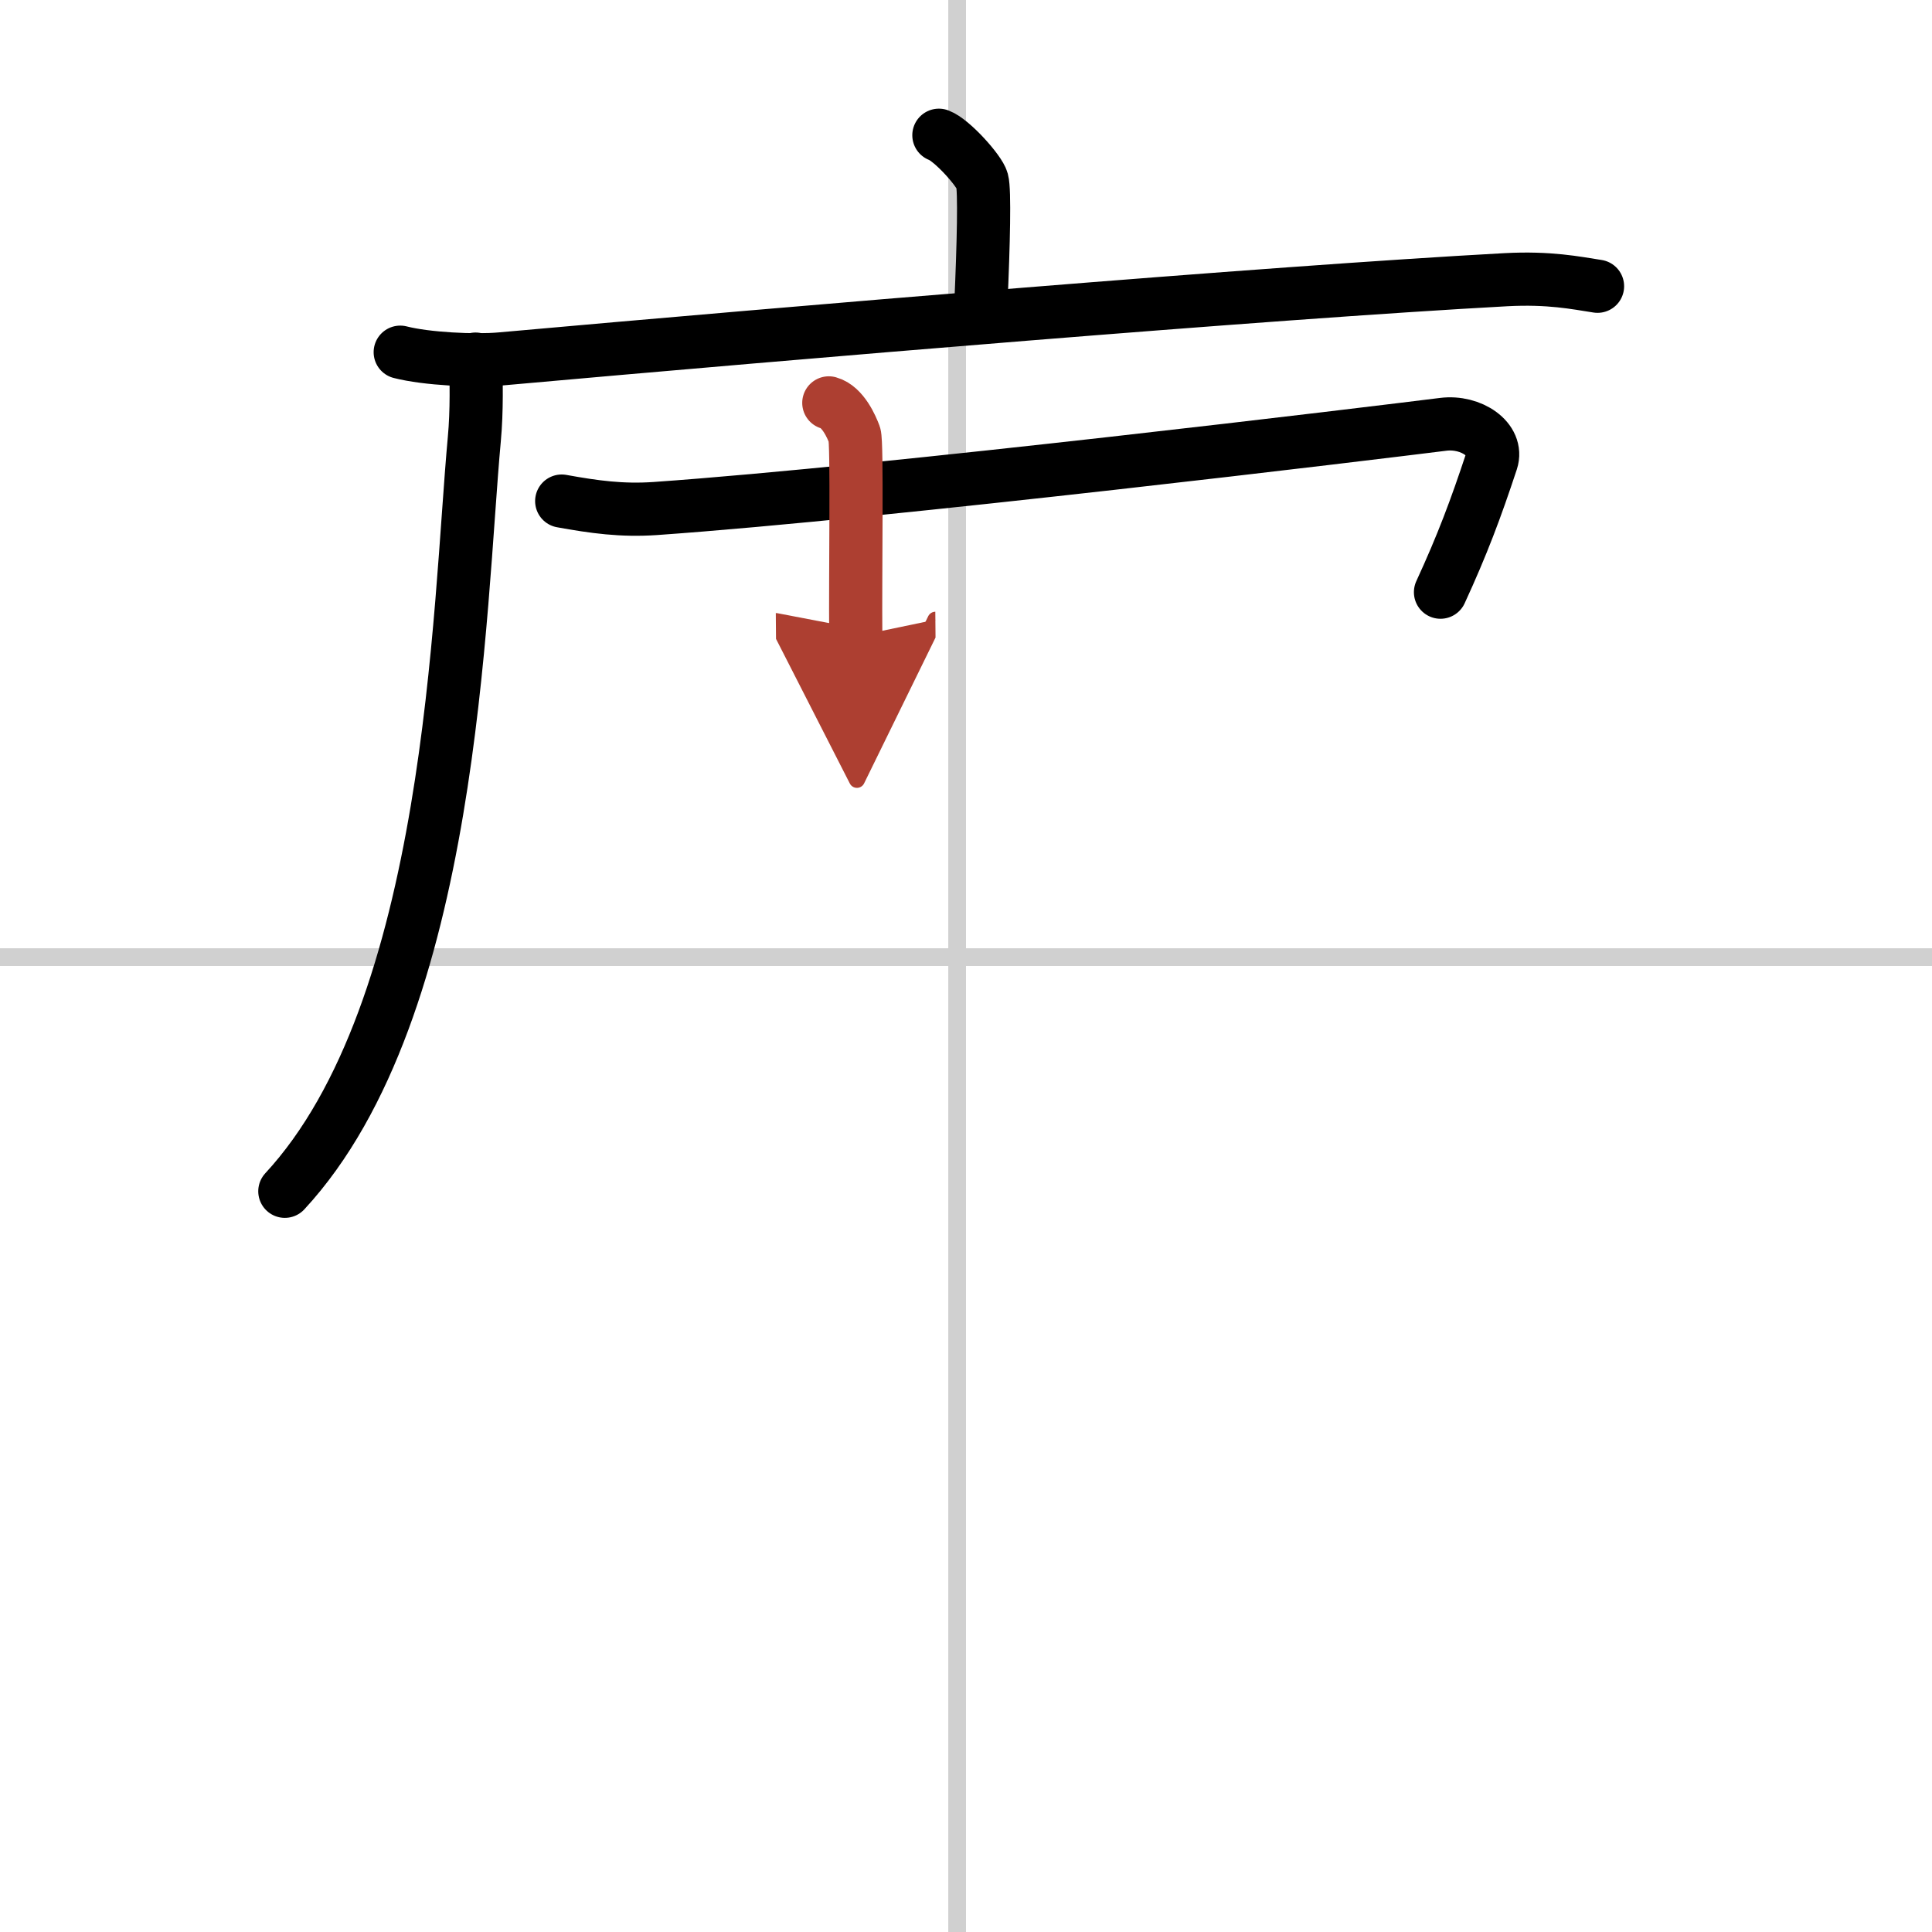
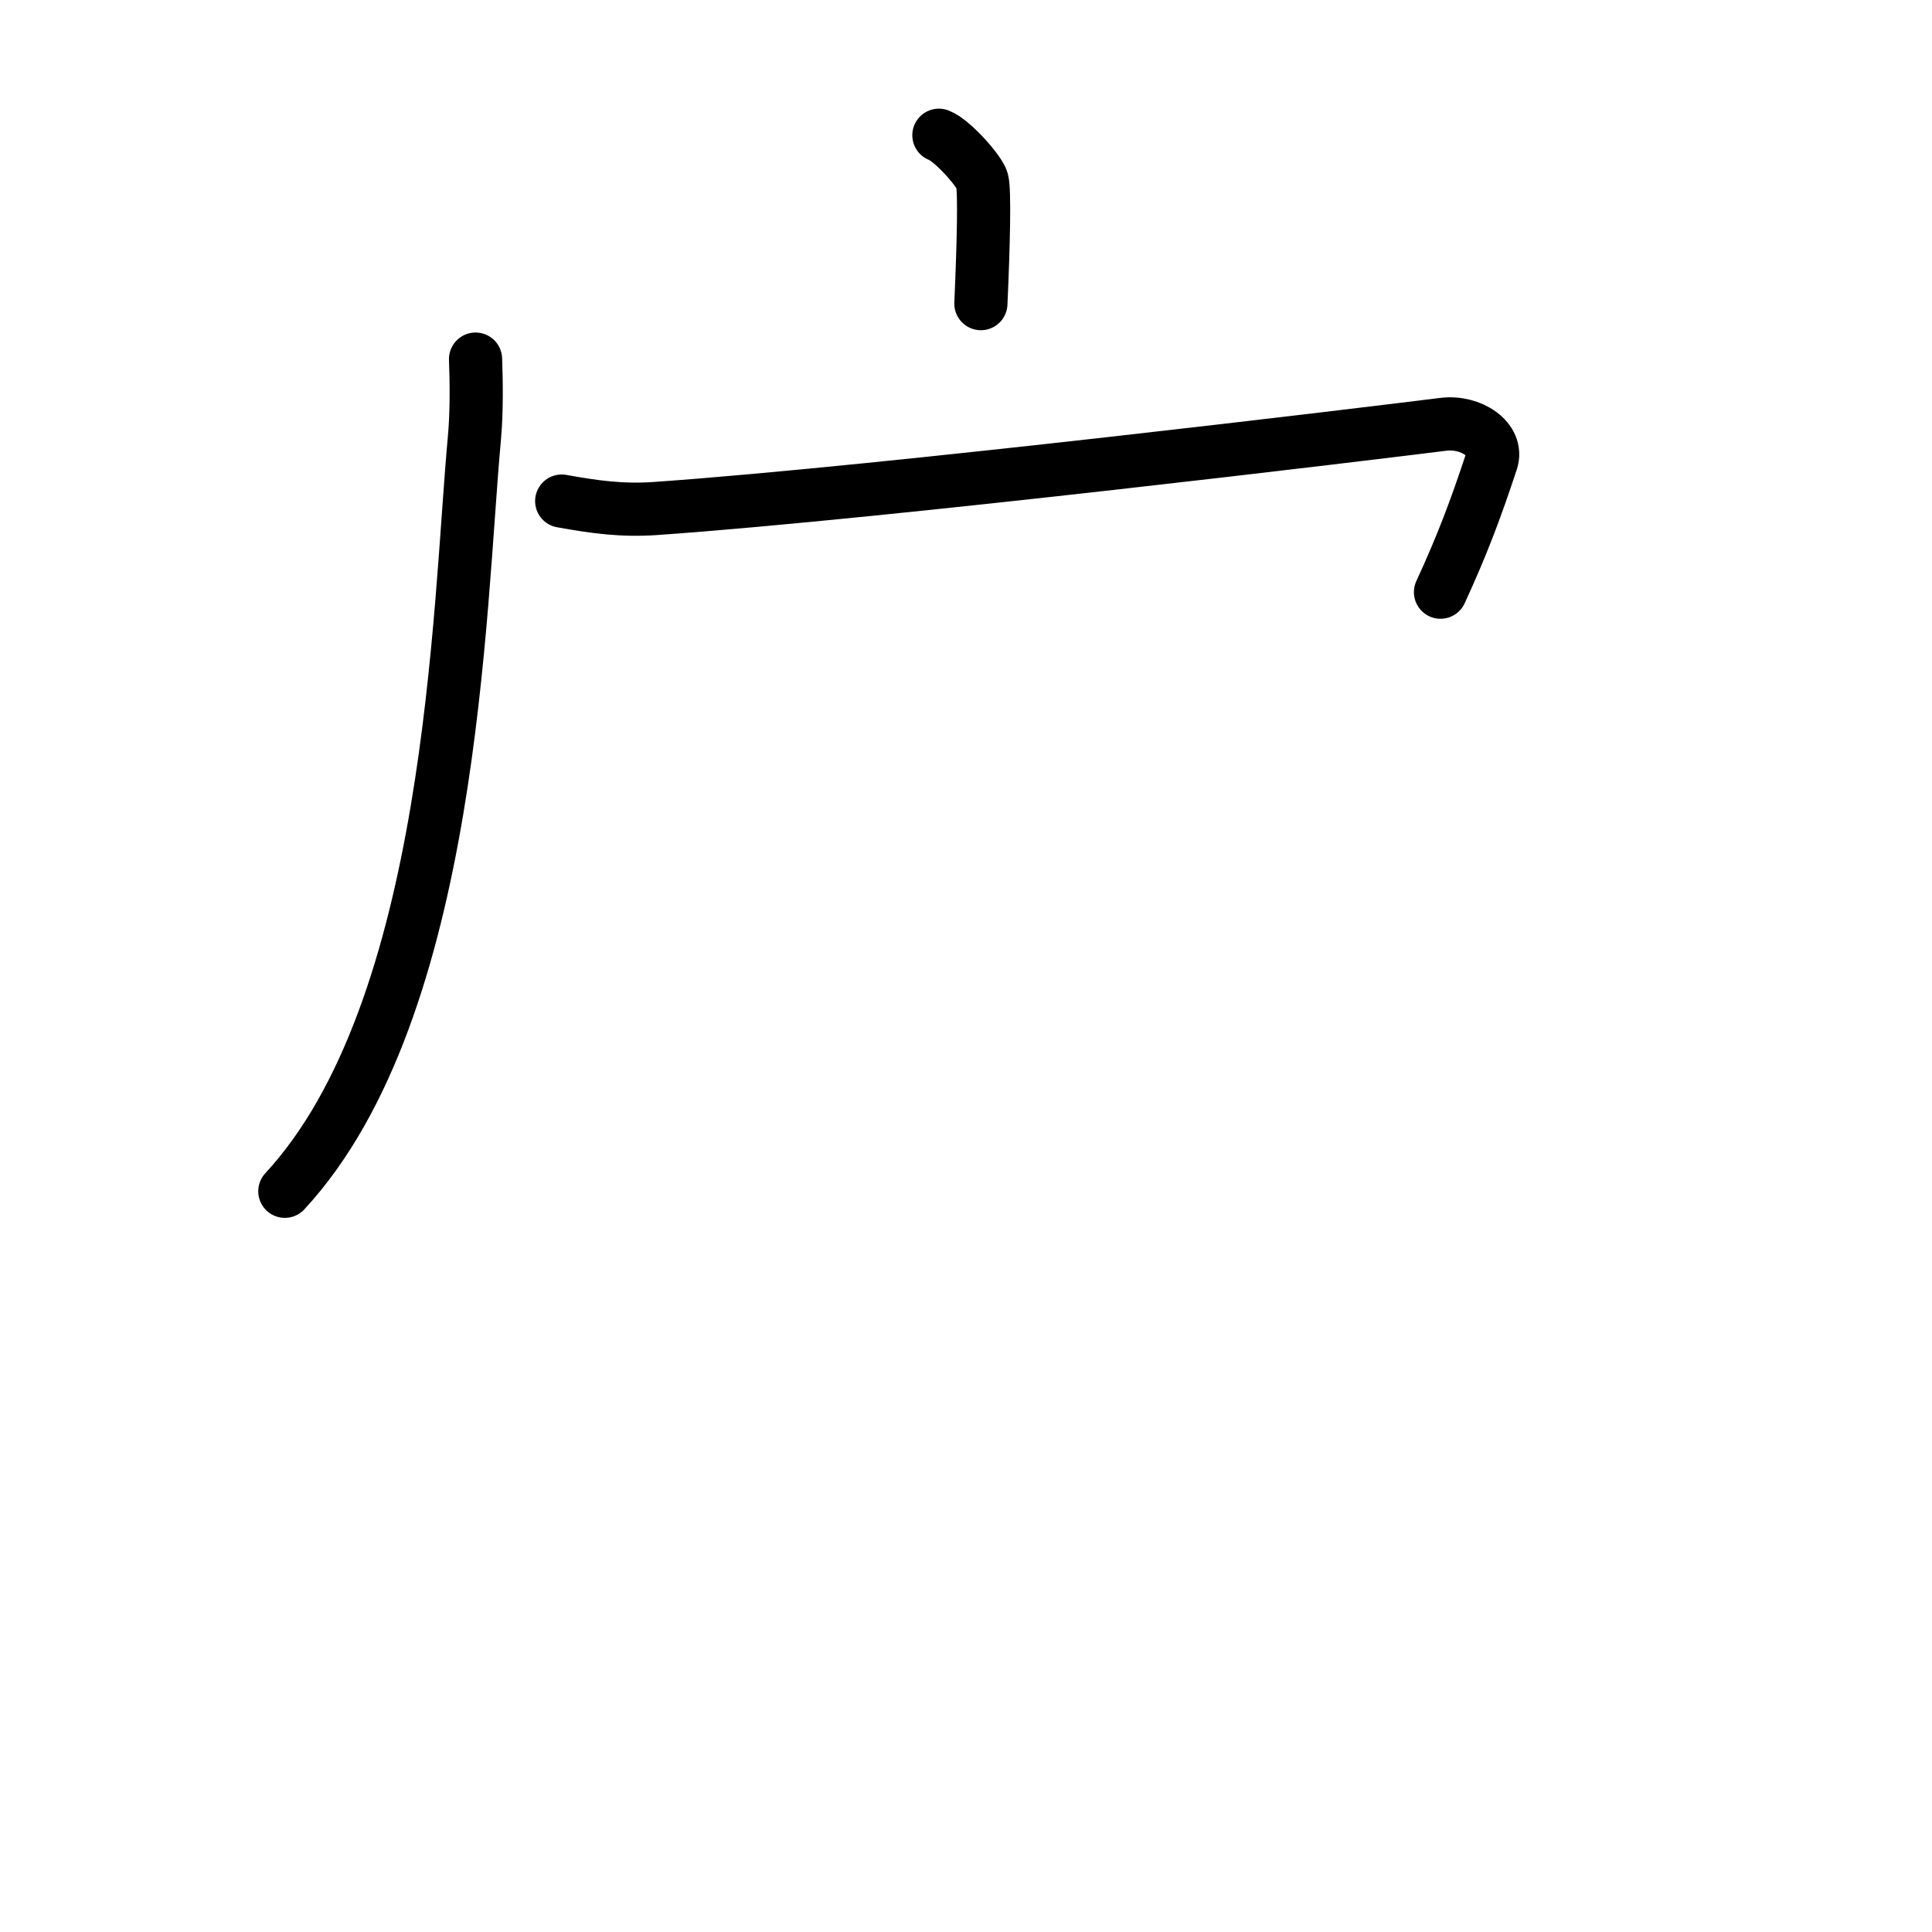
<svg xmlns="http://www.w3.org/2000/svg" width="400" height="400" viewBox="0 0 109 109">
  <defs>
    <marker id="a" markerWidth="4" orient="auto" refX="1" refY="5" viewBox="0 0 10 10">
      <polyline points="0 0 10 5 0 10 1 5" fill="#ad3f31" stroke="#ad3f31" />
    </marker>
  </defs>
  <g fill="none" stroke="#000" stroke-linecap="round" stroke-linejoin="round" stroke-width="3">
    <rect width="100%" height="100%" fill="#fff" stroke="#fff" />
-     <line x1="54" x2="54" y2="109" stroke="#d0d0d0" stroke-width="1" />
-     <line x2="109" y1="54" y2="54" stroke="#d0d0d0" stroke-width="1" />
    <path d="m52.97 7.63c0.74 0.27 2.3 2.02 2.44 2.56 0.15 0.54 0.08 3.56-0.07 6.94" />
-     <path d="m22.58 19.87c1.48 0.38 4.19 0.51 5.66 0.38 16.76-1.5 43.15-3.73 56.72-4.47 2.46-0.13 3.94 0.18 5.17 0.37" />
    <path d="m26.83 20.26c0.04 1.13 0.08 2.91-0.07 4.52-0.88 9.54-1.18 32.16-10.69 42.43" />
    <path d="m31.69 28.27c1.83 0.33 3.38 0.55 5.28 0.42 13.09-0.92 40.79-4.29 44.45-4.75 1.58-0.2 3.13 0.86 2.73 2.08-0.9 2.72-1.65 4.72-2.88 7.39" />
-     <path d="m46.76 22.73c0.8 0.22 1.29 1.37 1.45 1.8 0.16 0.44 0.04 7.72 0.07 11.37" marker-end="url(#a)" stroke="#ad3f31" />
  </g>
</svg>